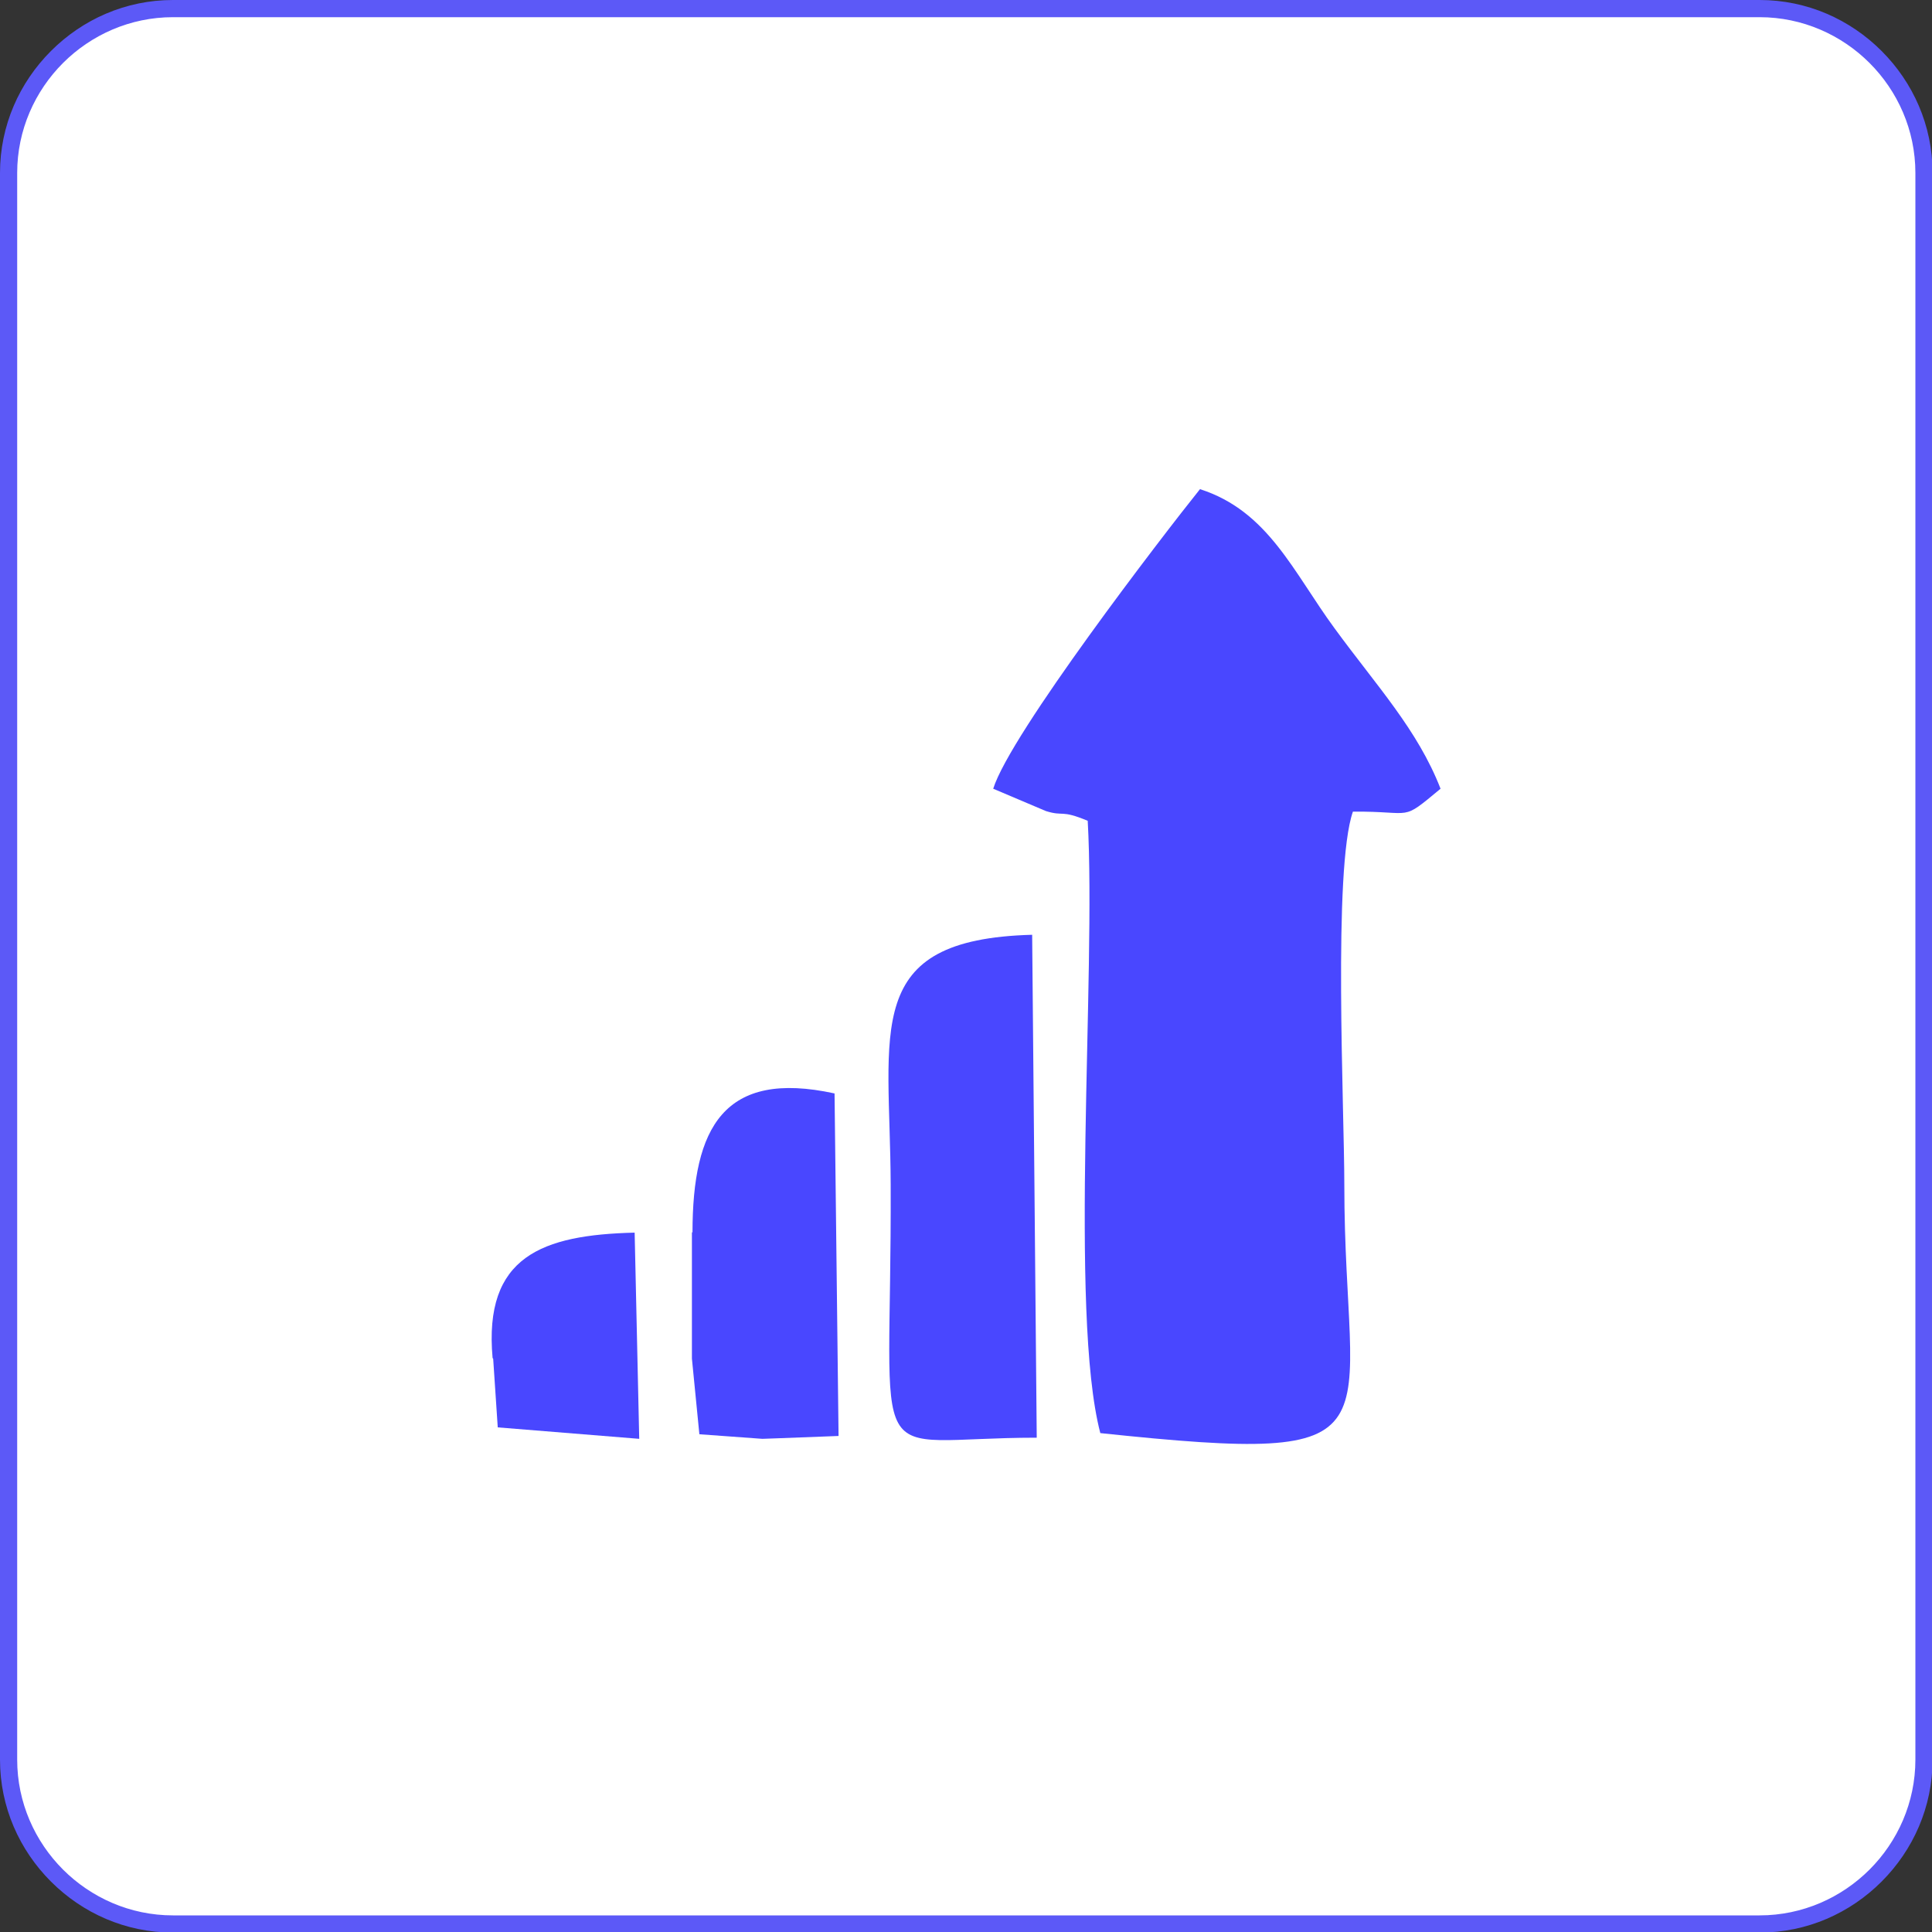
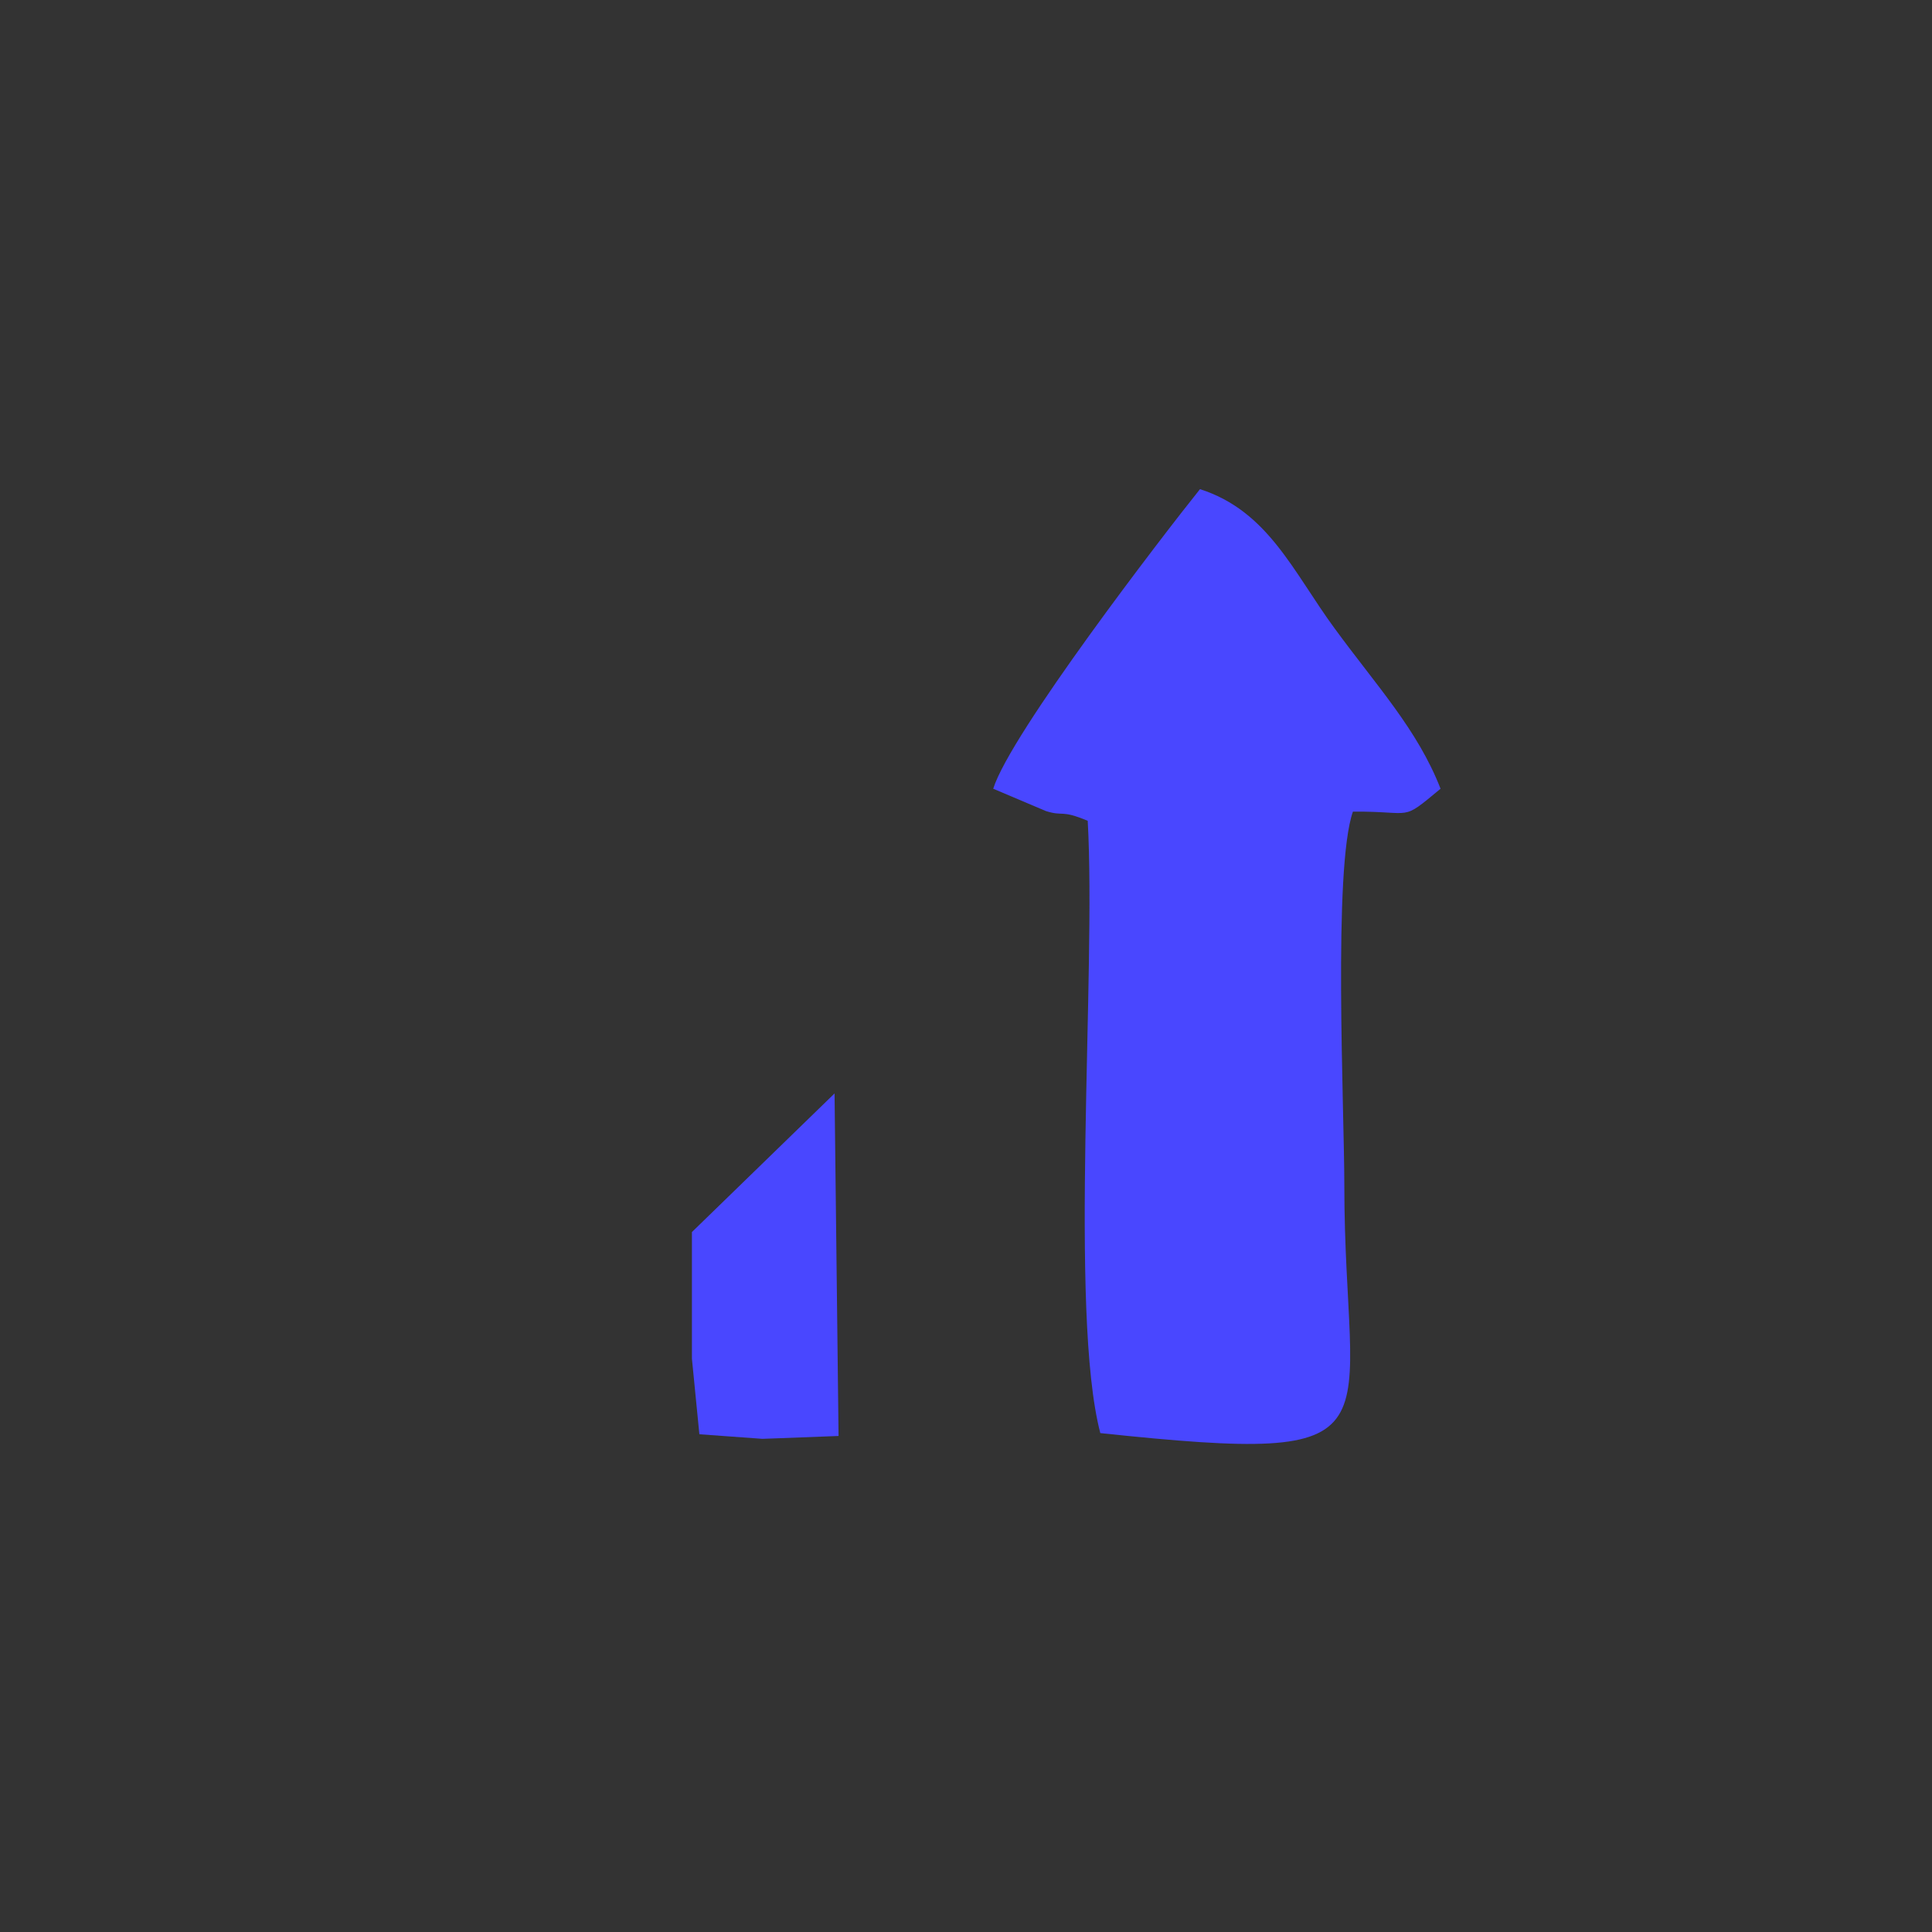
<svg xmlns="http://www.w3.org/2000/svg" xml:space="preserve" width="11.282mm" height="11.282mm" version="1.1" style="shape-rendering:geometricPrecision; text-rendering:geometricPrecision; image-rendering:optimizeQuality; fill-rule:evenodd; clip-rule:evenodd" viewBox="0 0 33.73 33.73">
  <rect x="0" y="0" width="33.73" height="33.73" fill="#333333" stroke="none" />
  <defs>
    <style type="text/css">
   
    .fil2 {fill:#4947FF}
    .fil0 {fill:white}
    .fil1 {fill:#5C59F7;fill-rule:nonzero}
   
  </style>
  </defs>
  <g id="Слой_x0020_1">
-     <rect class="fil0" x="0.15" y="0.15" width="33.44" height="33.44" rx="2.87" ry="2.87" />
-     <path class="fil1" d="M3.02 0l27.7 0c0.83,0 1.58,0.34 2.13,0.89 0.55,0.55 0.89,1.3 0.89,2.13l0 27.7c0,0.83 -0.34,1.58 -0.89,2.13 -0.55,0.55 -1.3,0.89 -2.13,0.89l-27.7 0c-0.83,0 -1.58,-0.34 -2.13,-0.89 -0.55,-0.55 -0.89,-1.3 -0.89,-2.13l0 -27.7c0,-0.83 0.34,-1.58 0.89,-2.13 0.55,-0.55 1.3,-0.89 2.13,-0.89zm27.7 0.3l-27.7 0c-0.75,0 -1.43,0.31 -1.92,0.8 -0.49,0.49 -0.8,1.17 -0.8,1.92l0 27.7c0,0.75 0.31,1.43 0.8,1.92 0.49,0.49 1.17,0.8 1.92,0.8l27.7 0c0.75,0 1.43,-0.31 1.92,-0.8 0.49,-0.49 0.8,-1.17 0.8,-1.92l0 -27.7c0,-0.75 -0.31,-1.43 -0.8,-1.92 -0.49,-0.49 -1.17,-0.8 -1.92,-0.8z" />
    <g id="_2024866116240">
      <path class="fil2" d="M17.34 13.77l0.92 0.39c0.32,0.1 0.25,-0.03 0.73,0.17 0.15,2.66 -0.33,8.59 0.22,10.69 5.41,0.57 4.26,0.05 4.26,-4.33 -0,-1.33 -0.2,-5.52 0.15,-6.52 1.08,-0.01 0.82,0.19 1.53,-0.4 -0.4,-1.03 -1.12,-1.8 -1.85,-2.8 -0.72,-0.98 -1.16,-2.05 -2.35,-2.43 -0.65,0.81 -3.31,4.27 -3.61,5.23z" />
-       <path class="fil2" d="M18.1 25.1l-0.08 -8.78c-2.99,0.08 -2.48,1.66 -2.47,4.36 0.02,5.21 -0.52,4.42 2.55,4.42z" />
-       <path class="fil2" d="M12.08 21.51l0 2.21 0.13 1.32 1.1 0.08 0.28 -0.01 1.05 -0.04 -0.07 -5.98c-1.93,-0.42 -2.48,0.59 -2.48,2.43z" />
-       <path class="fil2" d="M8.61 23.72l0.08 1.2 2.47 0.2 -0.08 -3.6c-1.61,0.04 -2.64,0.41 -2.48,2.19z" />
+       <path class="fil2" d="M12.08 21.51l0 2.21 0.13 1.32 1.1 0.08 0.28 -0.01 1.05 -0.04 -0.07 -5.98z" />
    </g>
  </g>
</svg>